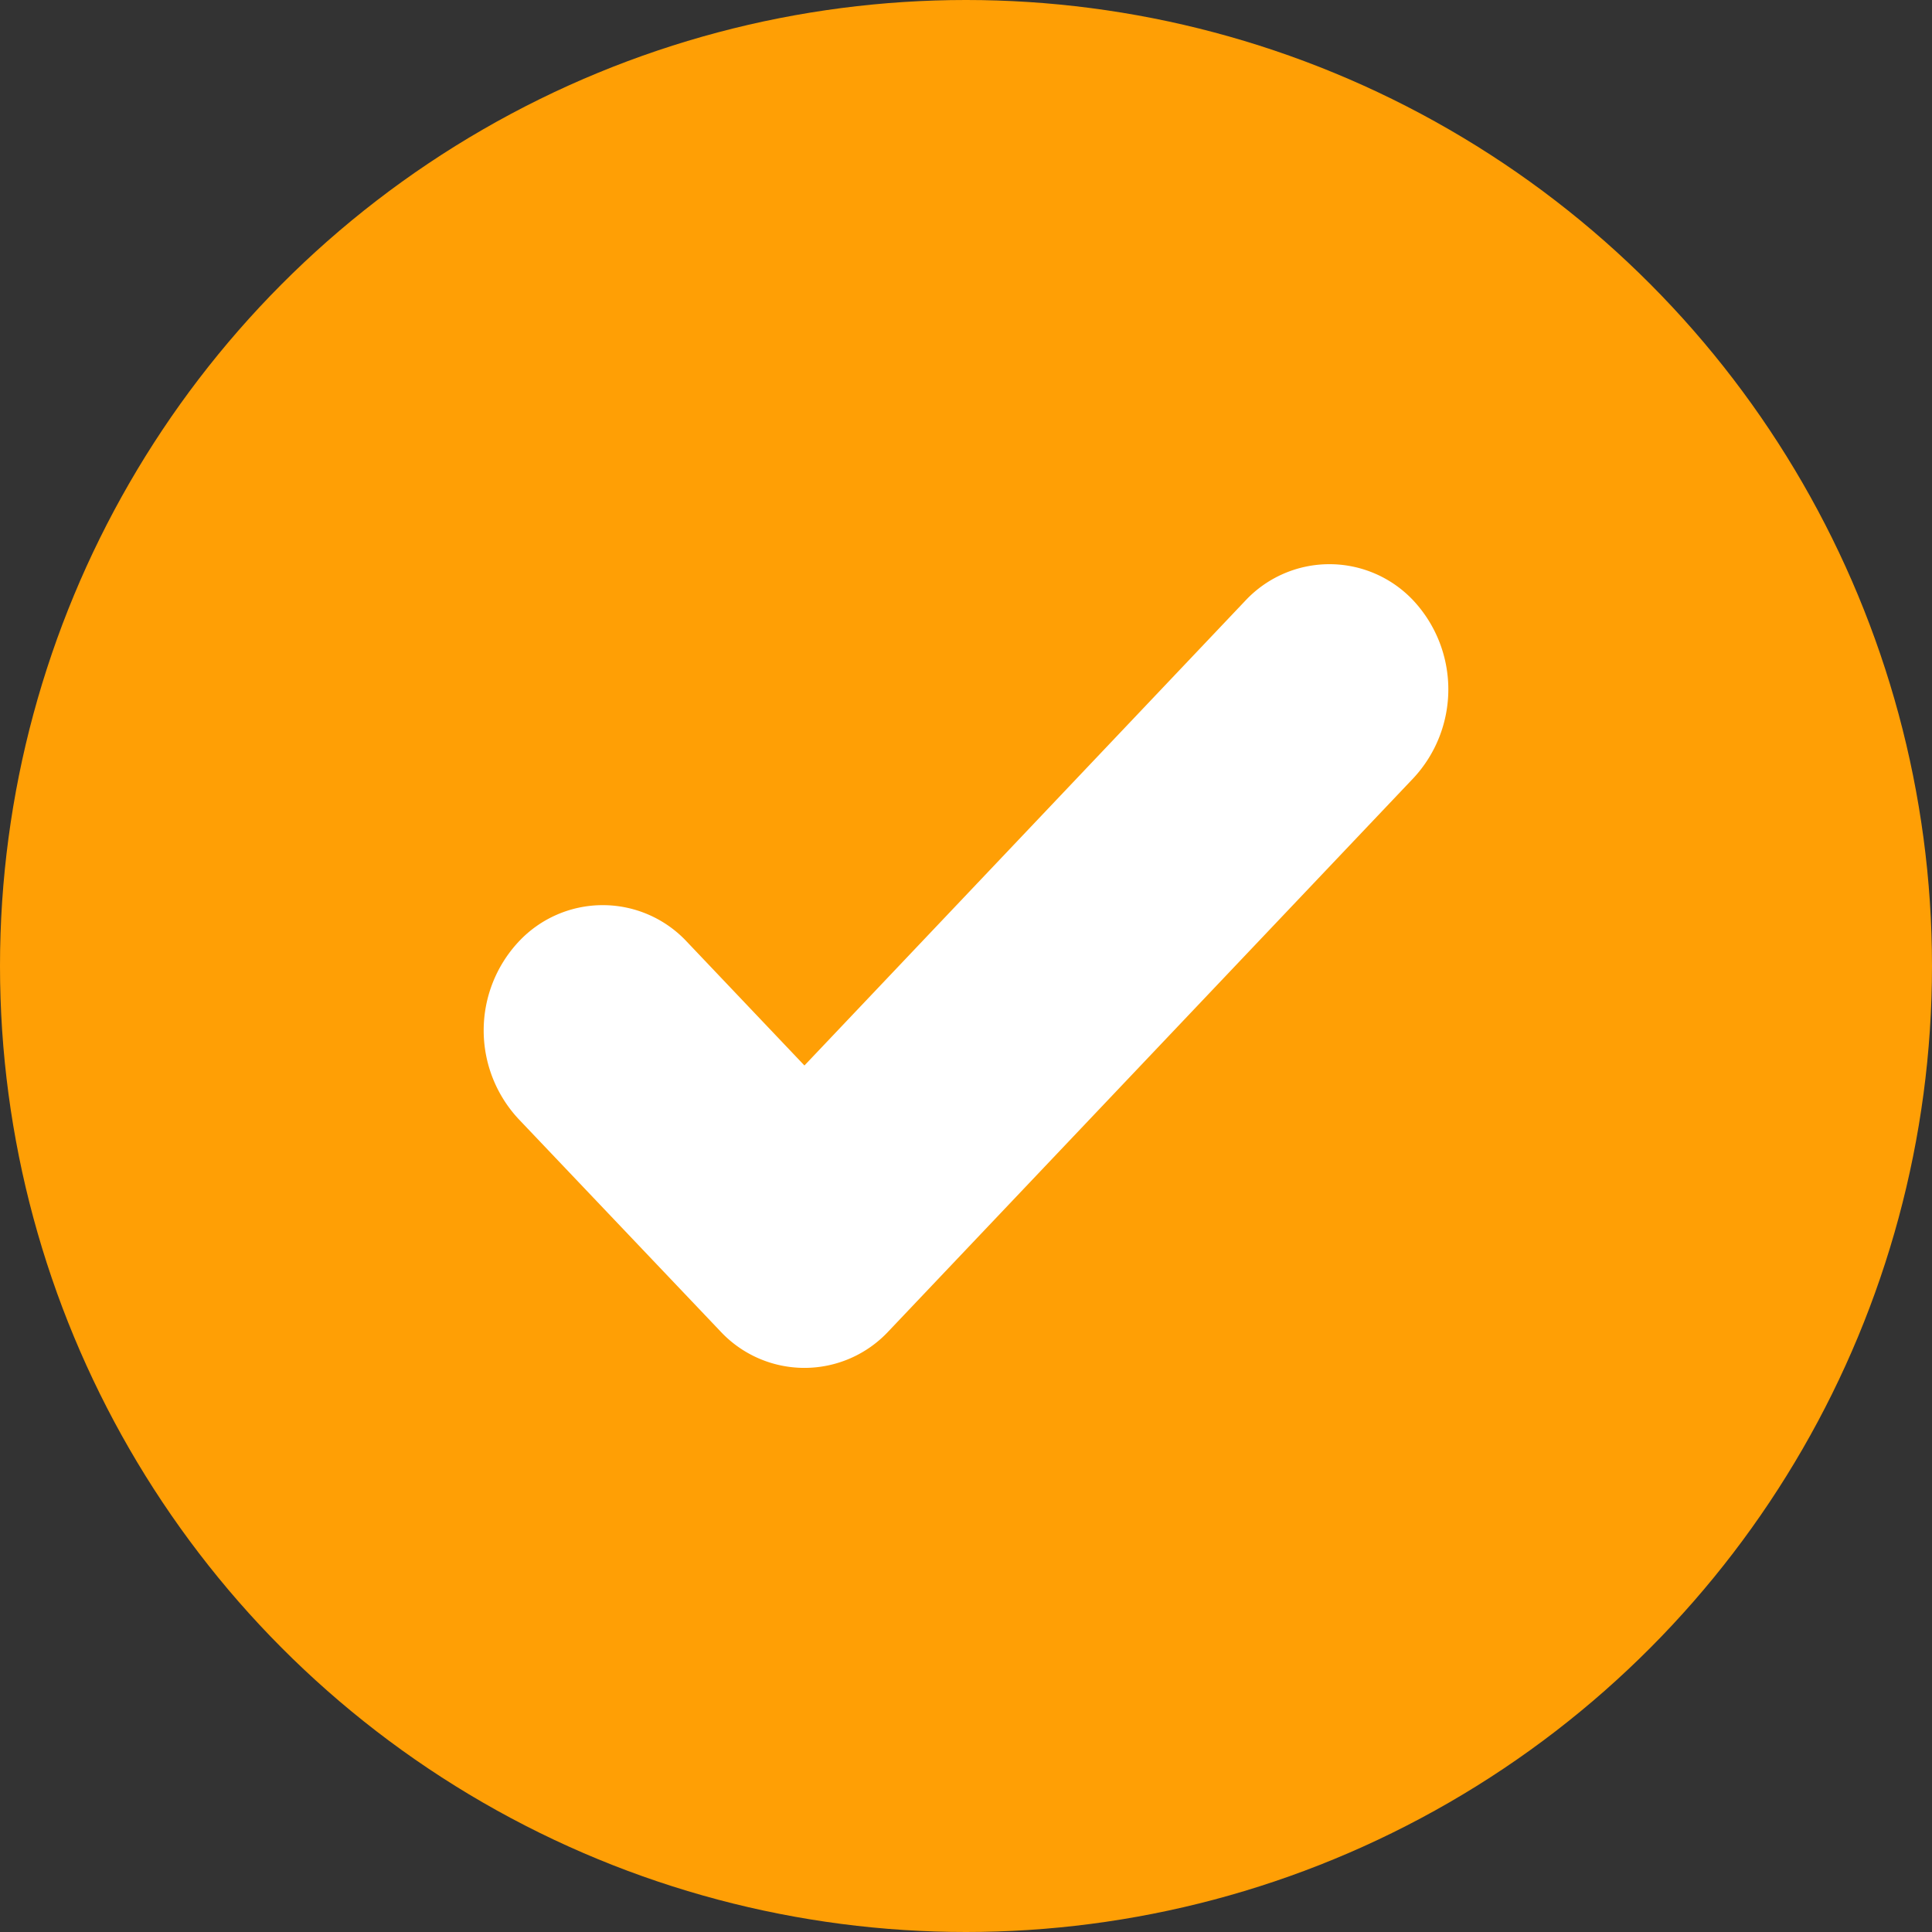
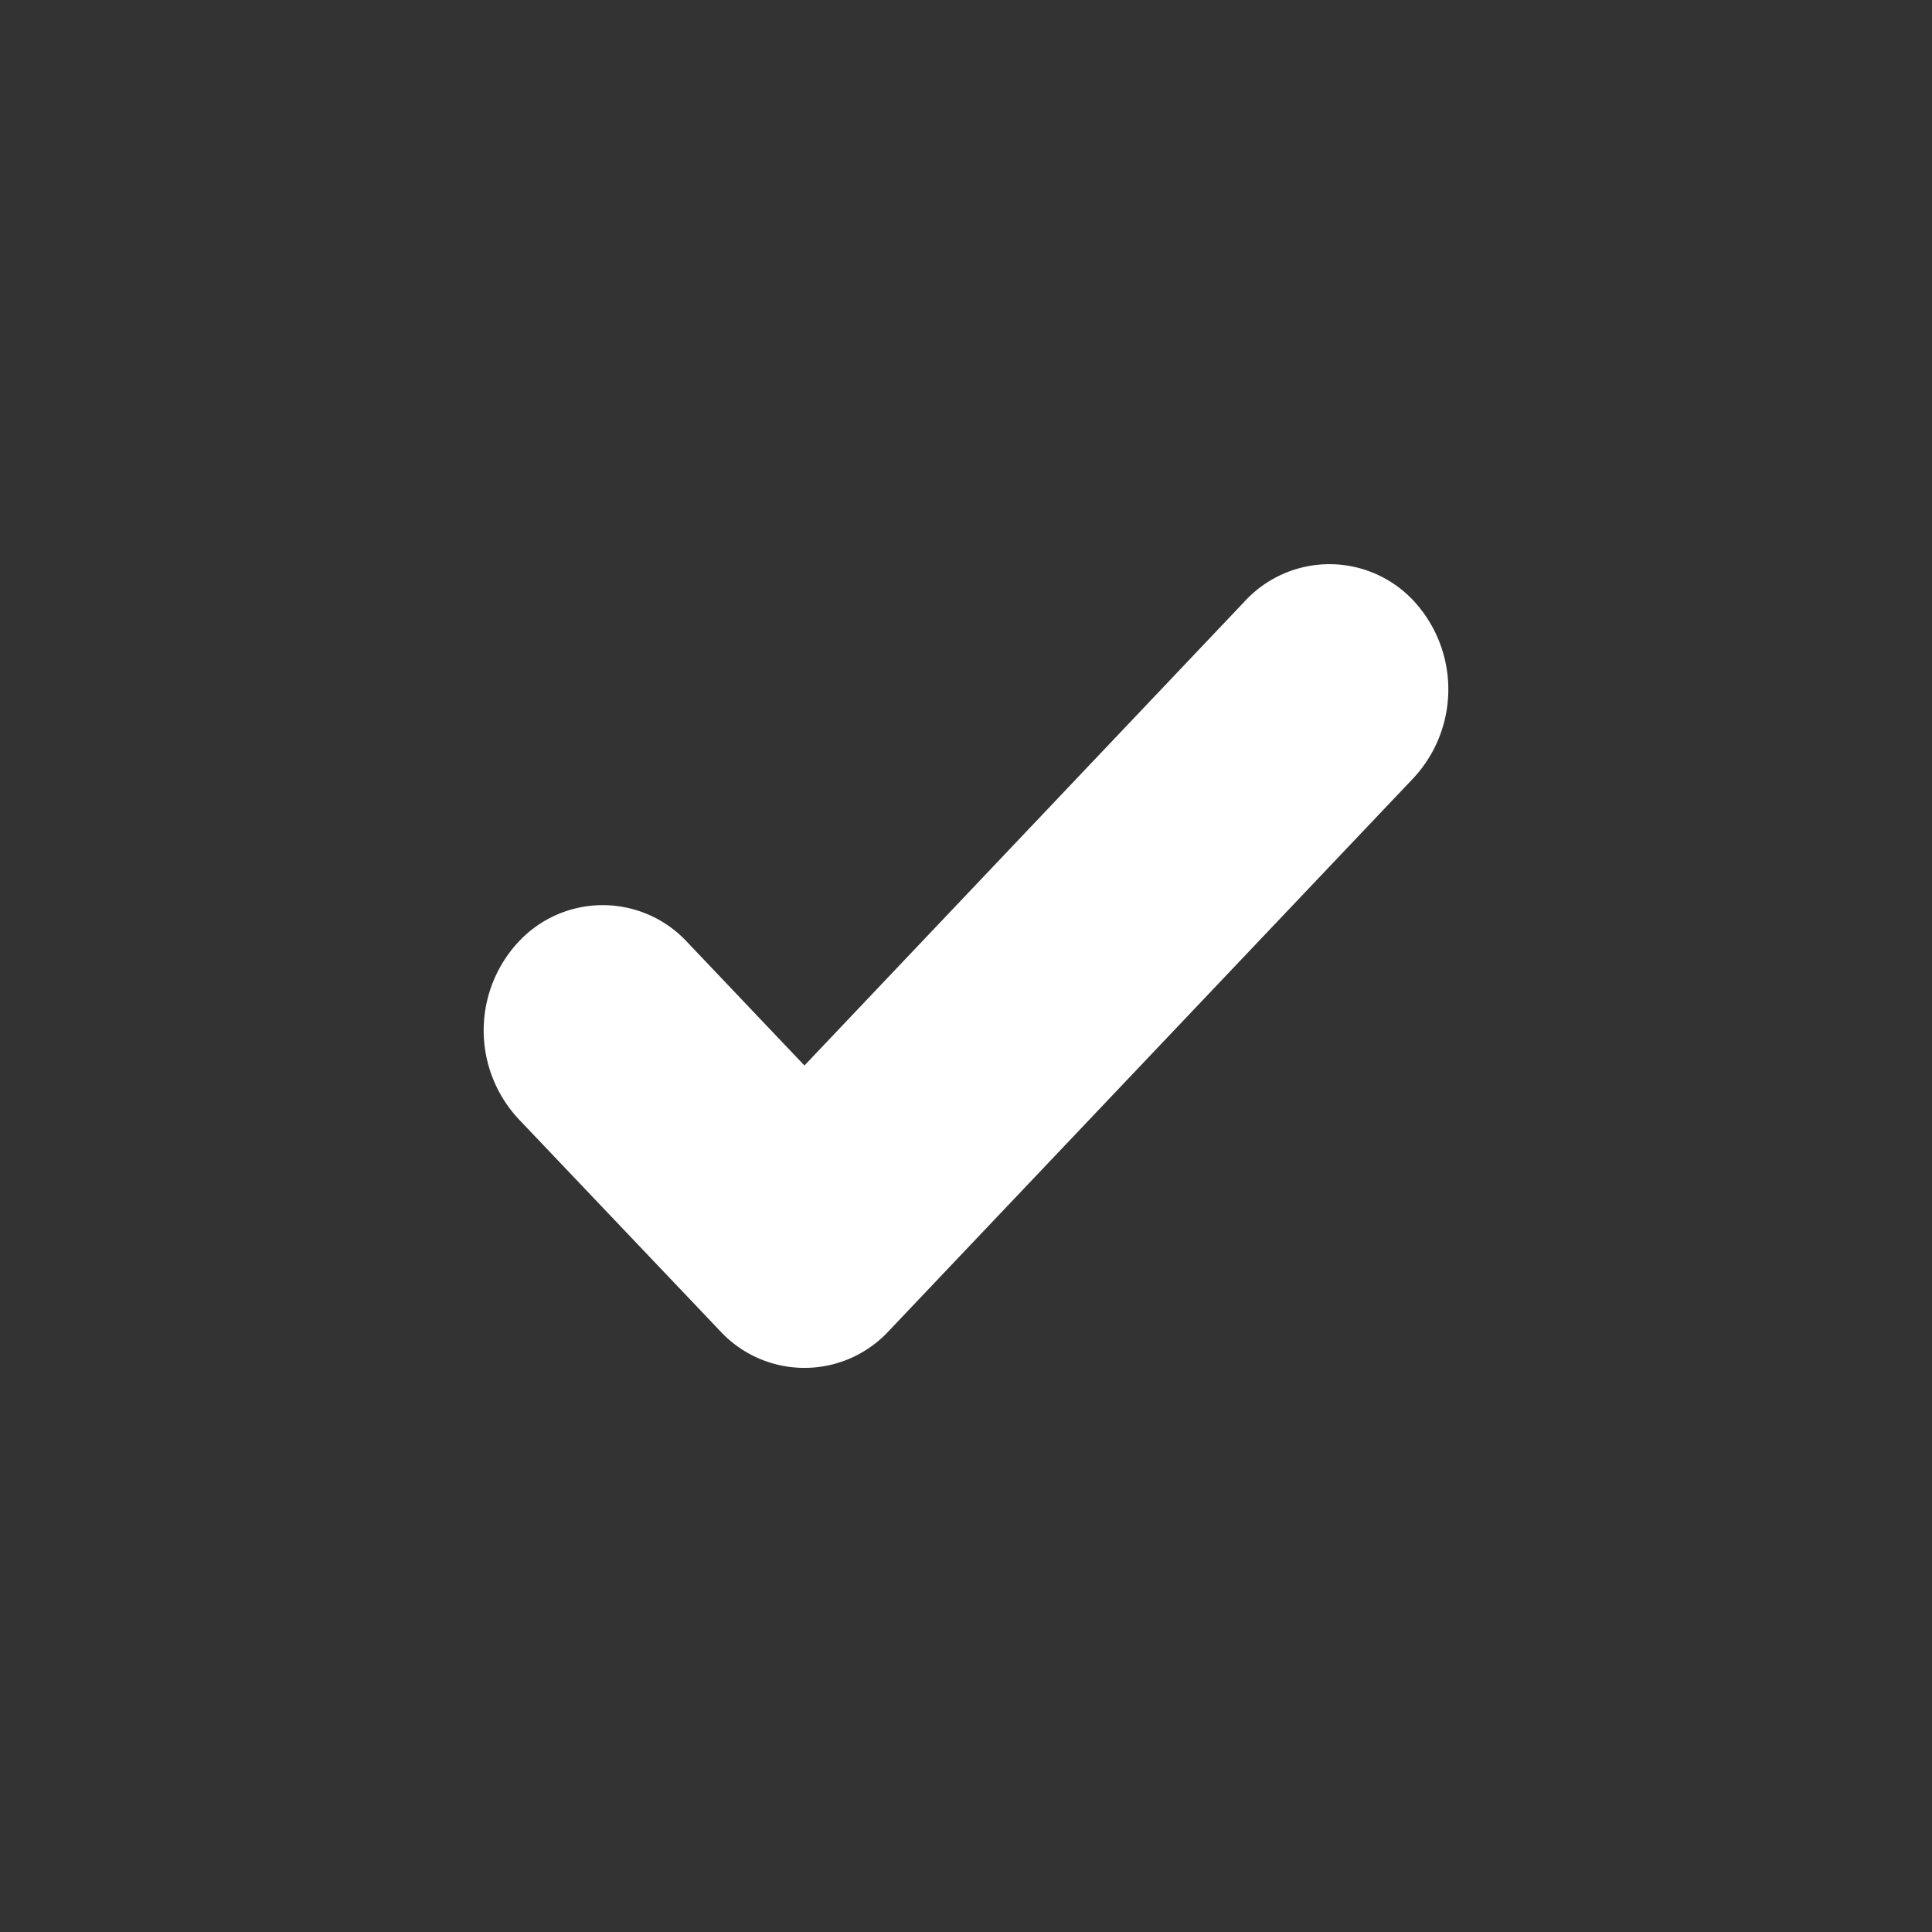
<svg xmlns="http://www.w3.org/2000/svg" viewBox="0 0 24 24" width="24" height="24">
  <rect x="0" y="0" width="24" height="24" fill="#333333" stroke="none" />
  <defs>
    <style>.cls-1{fill:#ff9f05;}.cls-2{fill:#fff;}</style>
  </defs>
  <g>
    <g>
-       <circle class="cls-1" cx="12" cy="12" r="12" />
      <path class="cls-2" d="M17.561,9.663l-6.522,6.873a1.427,1.427,0,0,1-2.092,0L6.441,13.9a1.615,1.615,0,0,1,0-2.2,1.429,1.429,0,0,1,2.093,0l1.459,1.536,5.475-5.772a1.43,1.43,0,0,1,2.093,0A1.619,1.619,0,0,1,17.561,9.663Z" />
    </g>
  </g>
</svg>